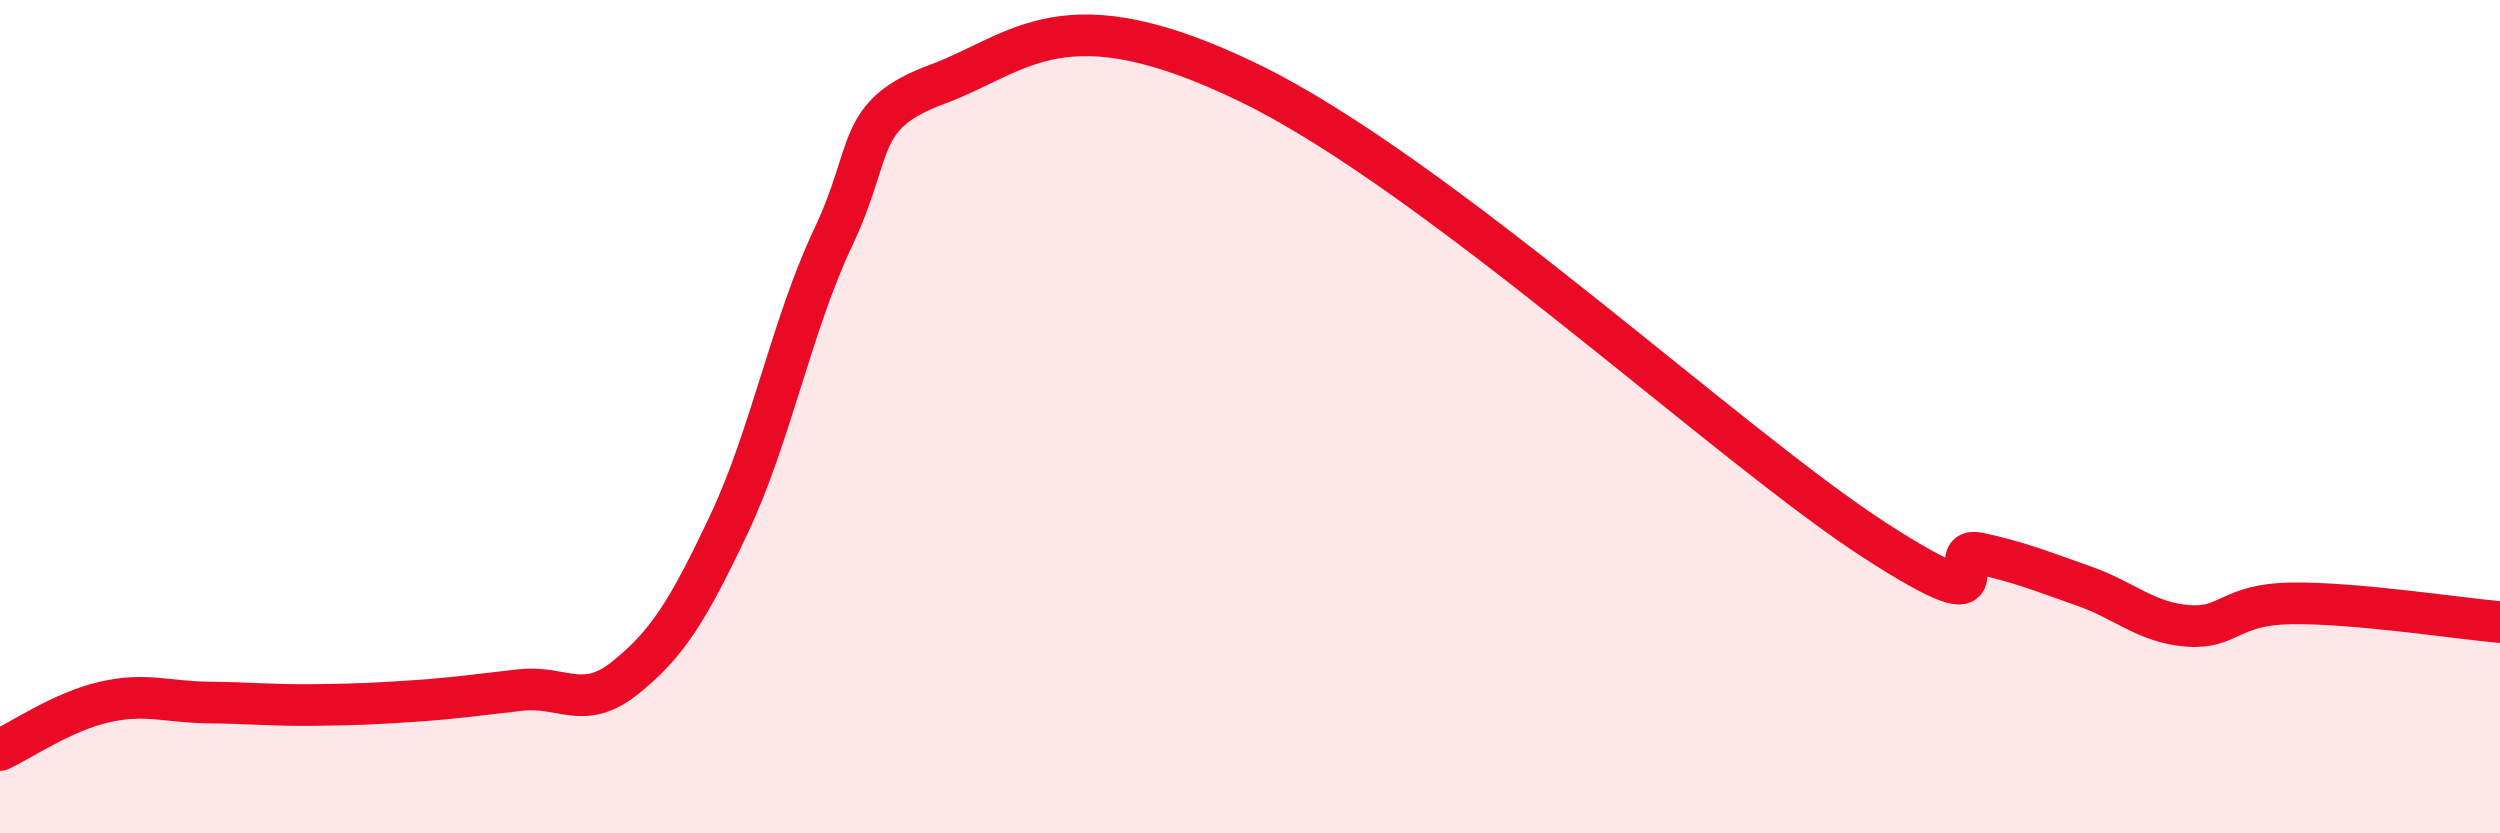
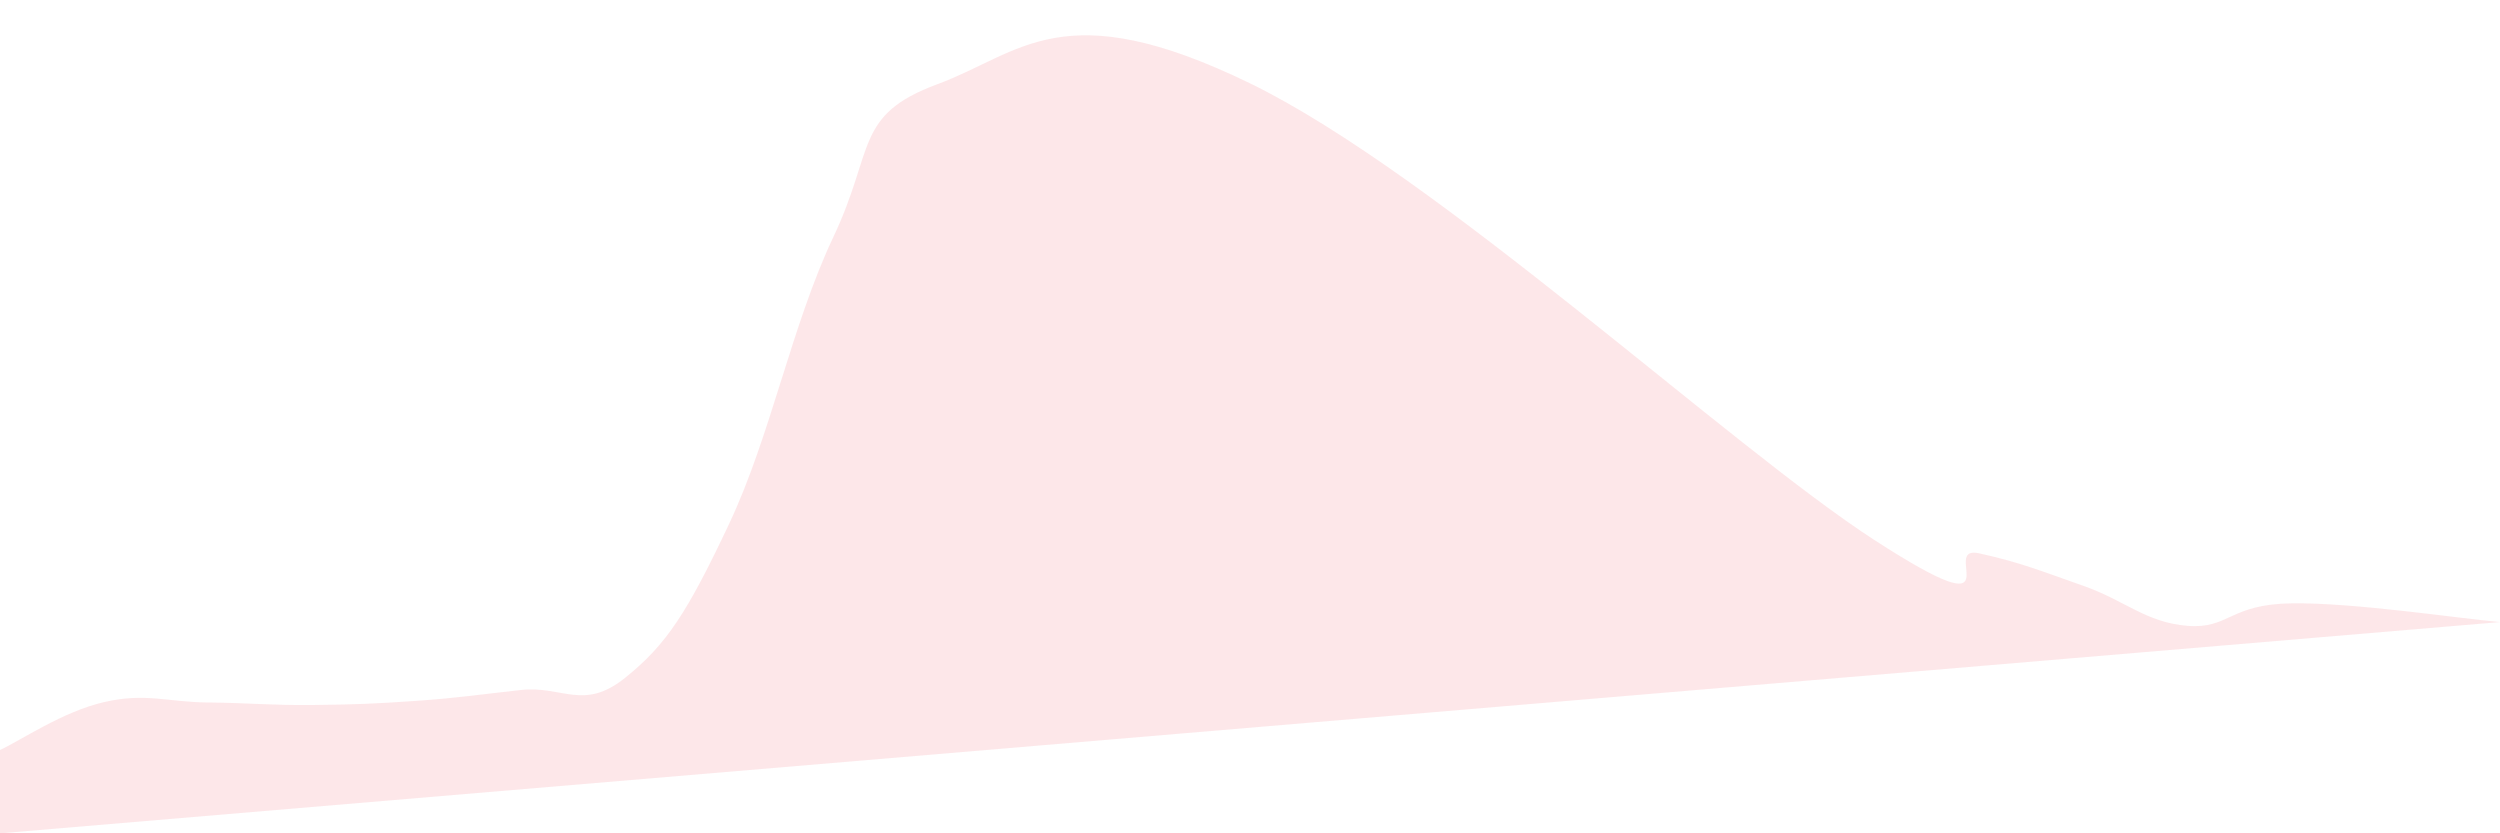
<svg xmlns="http://www.w3.org/2000/svg" width="60" height="20" viewBox="0 0 60 20">
-   <path d="M 0,18 C 0.5,17.77 1.5,17.08 2.5,16.85 C 3.5,16.62 4,16.85 5,16.86 C 6,16.87 6.5,16.93 7.5,16.92 C 8.5,16.91 9,16.89 10,16.82 C 11,16.75 11.5,16.67 12.5,16.56 C 13.5,16.45 14,17.07 15,16.27 C 16,15.47 16.5,14.69 17.5,12.57 C 18.5,10.45 19,7.8 20,5.69 C 21,3.58 20.5,2.76 22.5,2.02 C 24.5,1.28 25.5,-0.19 30,2 C 34.5,4.19 41.5,10.71 45,12.97 C 48.5,15.23 46.5,13.06 47.5,13.28 C 48.5,13.5 49,13.71 50,14.06 C 51,14.41 51.5,14.94 52.5,15.02 C 53.5,15.1 53.5,14.5 55,14.48 C 56.5,14.46 59,14.84 60,14.93L60 20L0 20Z" fill="#EB0A25" opacity="0.1" stroke-linecap="round" stroke-linejoin="round" />
-   <path d="M 0,18 C 0.5,17.77 1.5,17.08 2.5,16.85 C 3.5,16.62 4,16.85 5,16.86 C 6,16.87 6.5,16.93 7.5,16.92 C 8.5,16.91 9,16.89 10,16.82 C 11,16.75 11.5,16.67 12.5,16.56 C 13.5,16.45 14,17.07 15,16.27 C 16,15.47 16.5,14.69 17.5,12.57 C 18.5,10.45 19,7.8 20,5.69 C 21,3.58 20.5,2.76 22.5,2.02 C 24.5,1.28 25.5,-0.19 30,2 C 34.5,4.19 41.5,10.71 45,12.97 C 48.5,15.23 46.5,13.06 47.5,13.28 C 48.5,13.5 49,13.71 50,14.06 C 51,14.41 51.5,14.94 52.5,15.02 C 53.5,15.1 53.5,14.5 55,14.48 C 56.5,14.46 59,14.84 60,14.93" stroke="#EB0A25" stroke-width="1" fill="none" stroke-linecap="round" stroke-linejoin="round" />
+   <path d="M 0,18 C 0.5,17.77 1.5,17.08 2.5,16.85 C 3.5,16.62 4,16.85 5,16.86 C 6,16.87 6.5,16.93 7.5,16.92 C 8.5,16.91 9,16.89 10,16.82 C 11,16.75 11.5,16.67 12.5,16.56 C 13.5,16.45 14,17.07 15,16.27 C 16,15.47 16.5,14.69 17.5,12.57 C 18.5,10.45 19,7.8 20,5.69 C 21,3.58 20.5,2.76 22.5,2.02 C 24.5,1.28 25.5,-0.19 30,2 C 34.5,4.19 41.5,10.71 45,12.97 C 48.5,15.23 46.5,13.06 47.5,13.28 C 48.5,13.5 49,13.71 50,14.06 C 51,14.41 51.5,14.94 52.5,15.02 C 53.5,15.1 53.5,14.5 55,14.48 C 56.5,14.46 59,14.84 60,14.93L0 20Z" fill="#EB0A25" opacity="0.1" stroke-linecap="round" stroke-linejoin="round" />
</svg>